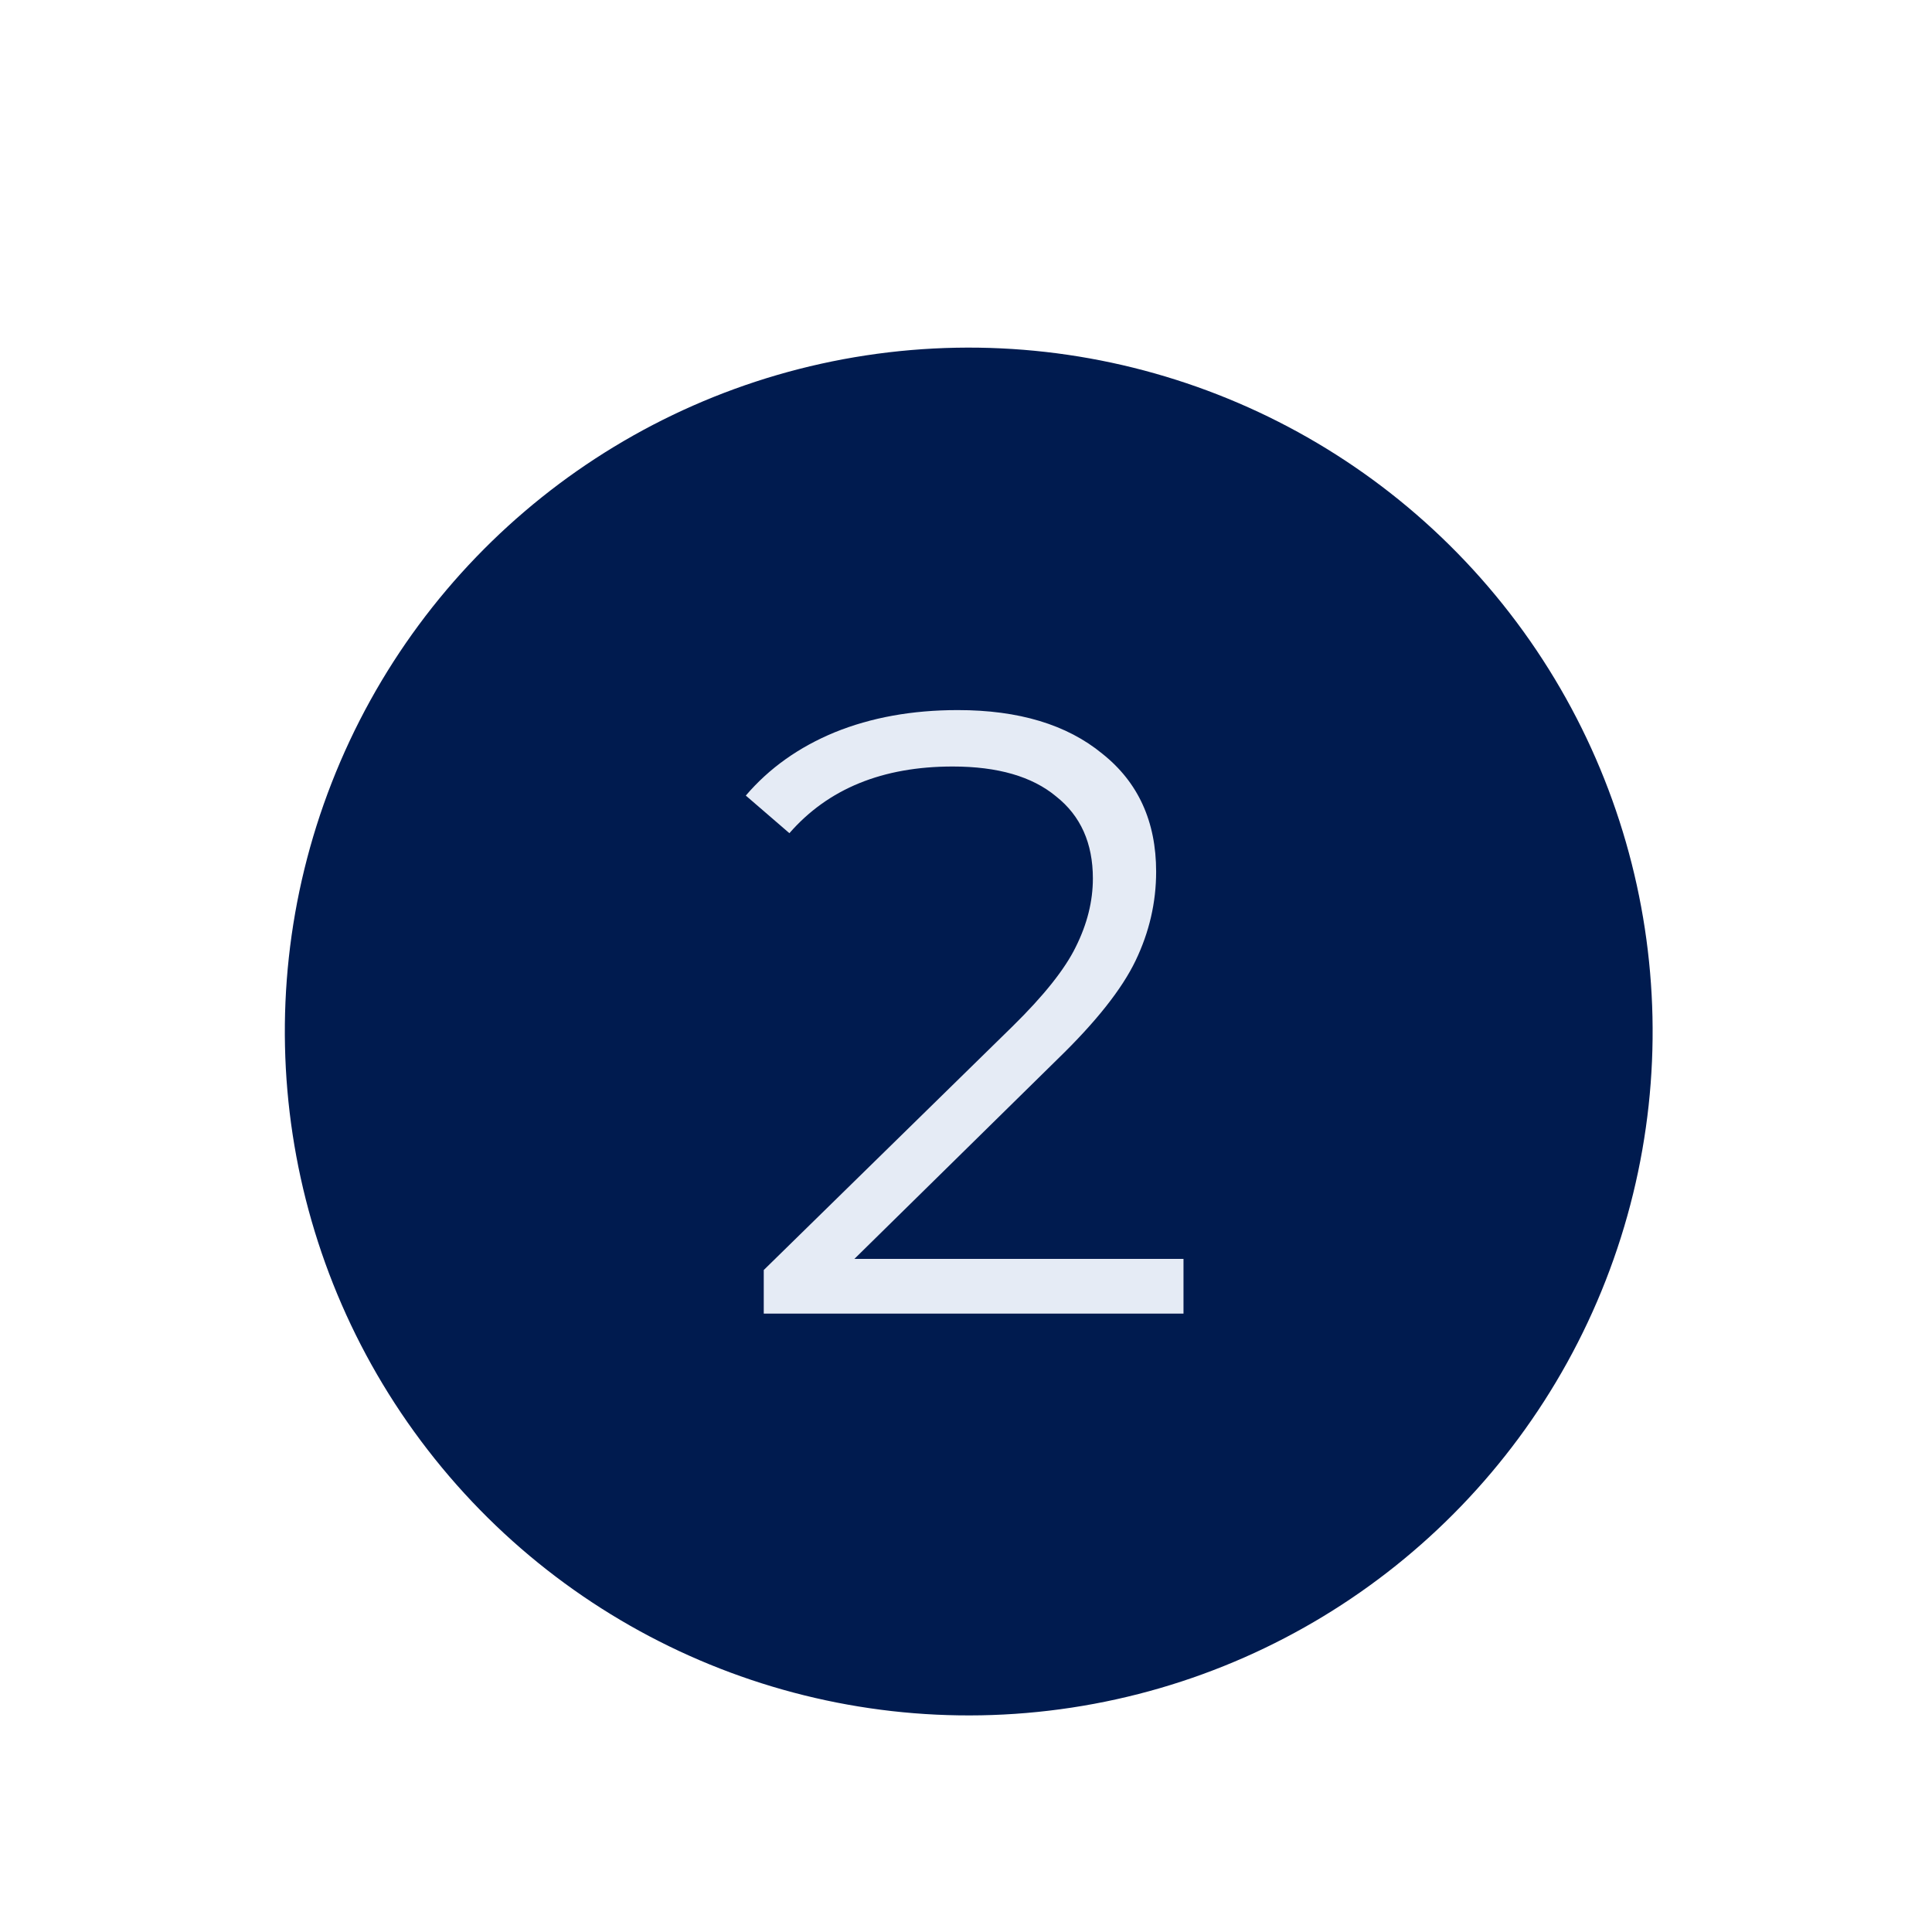
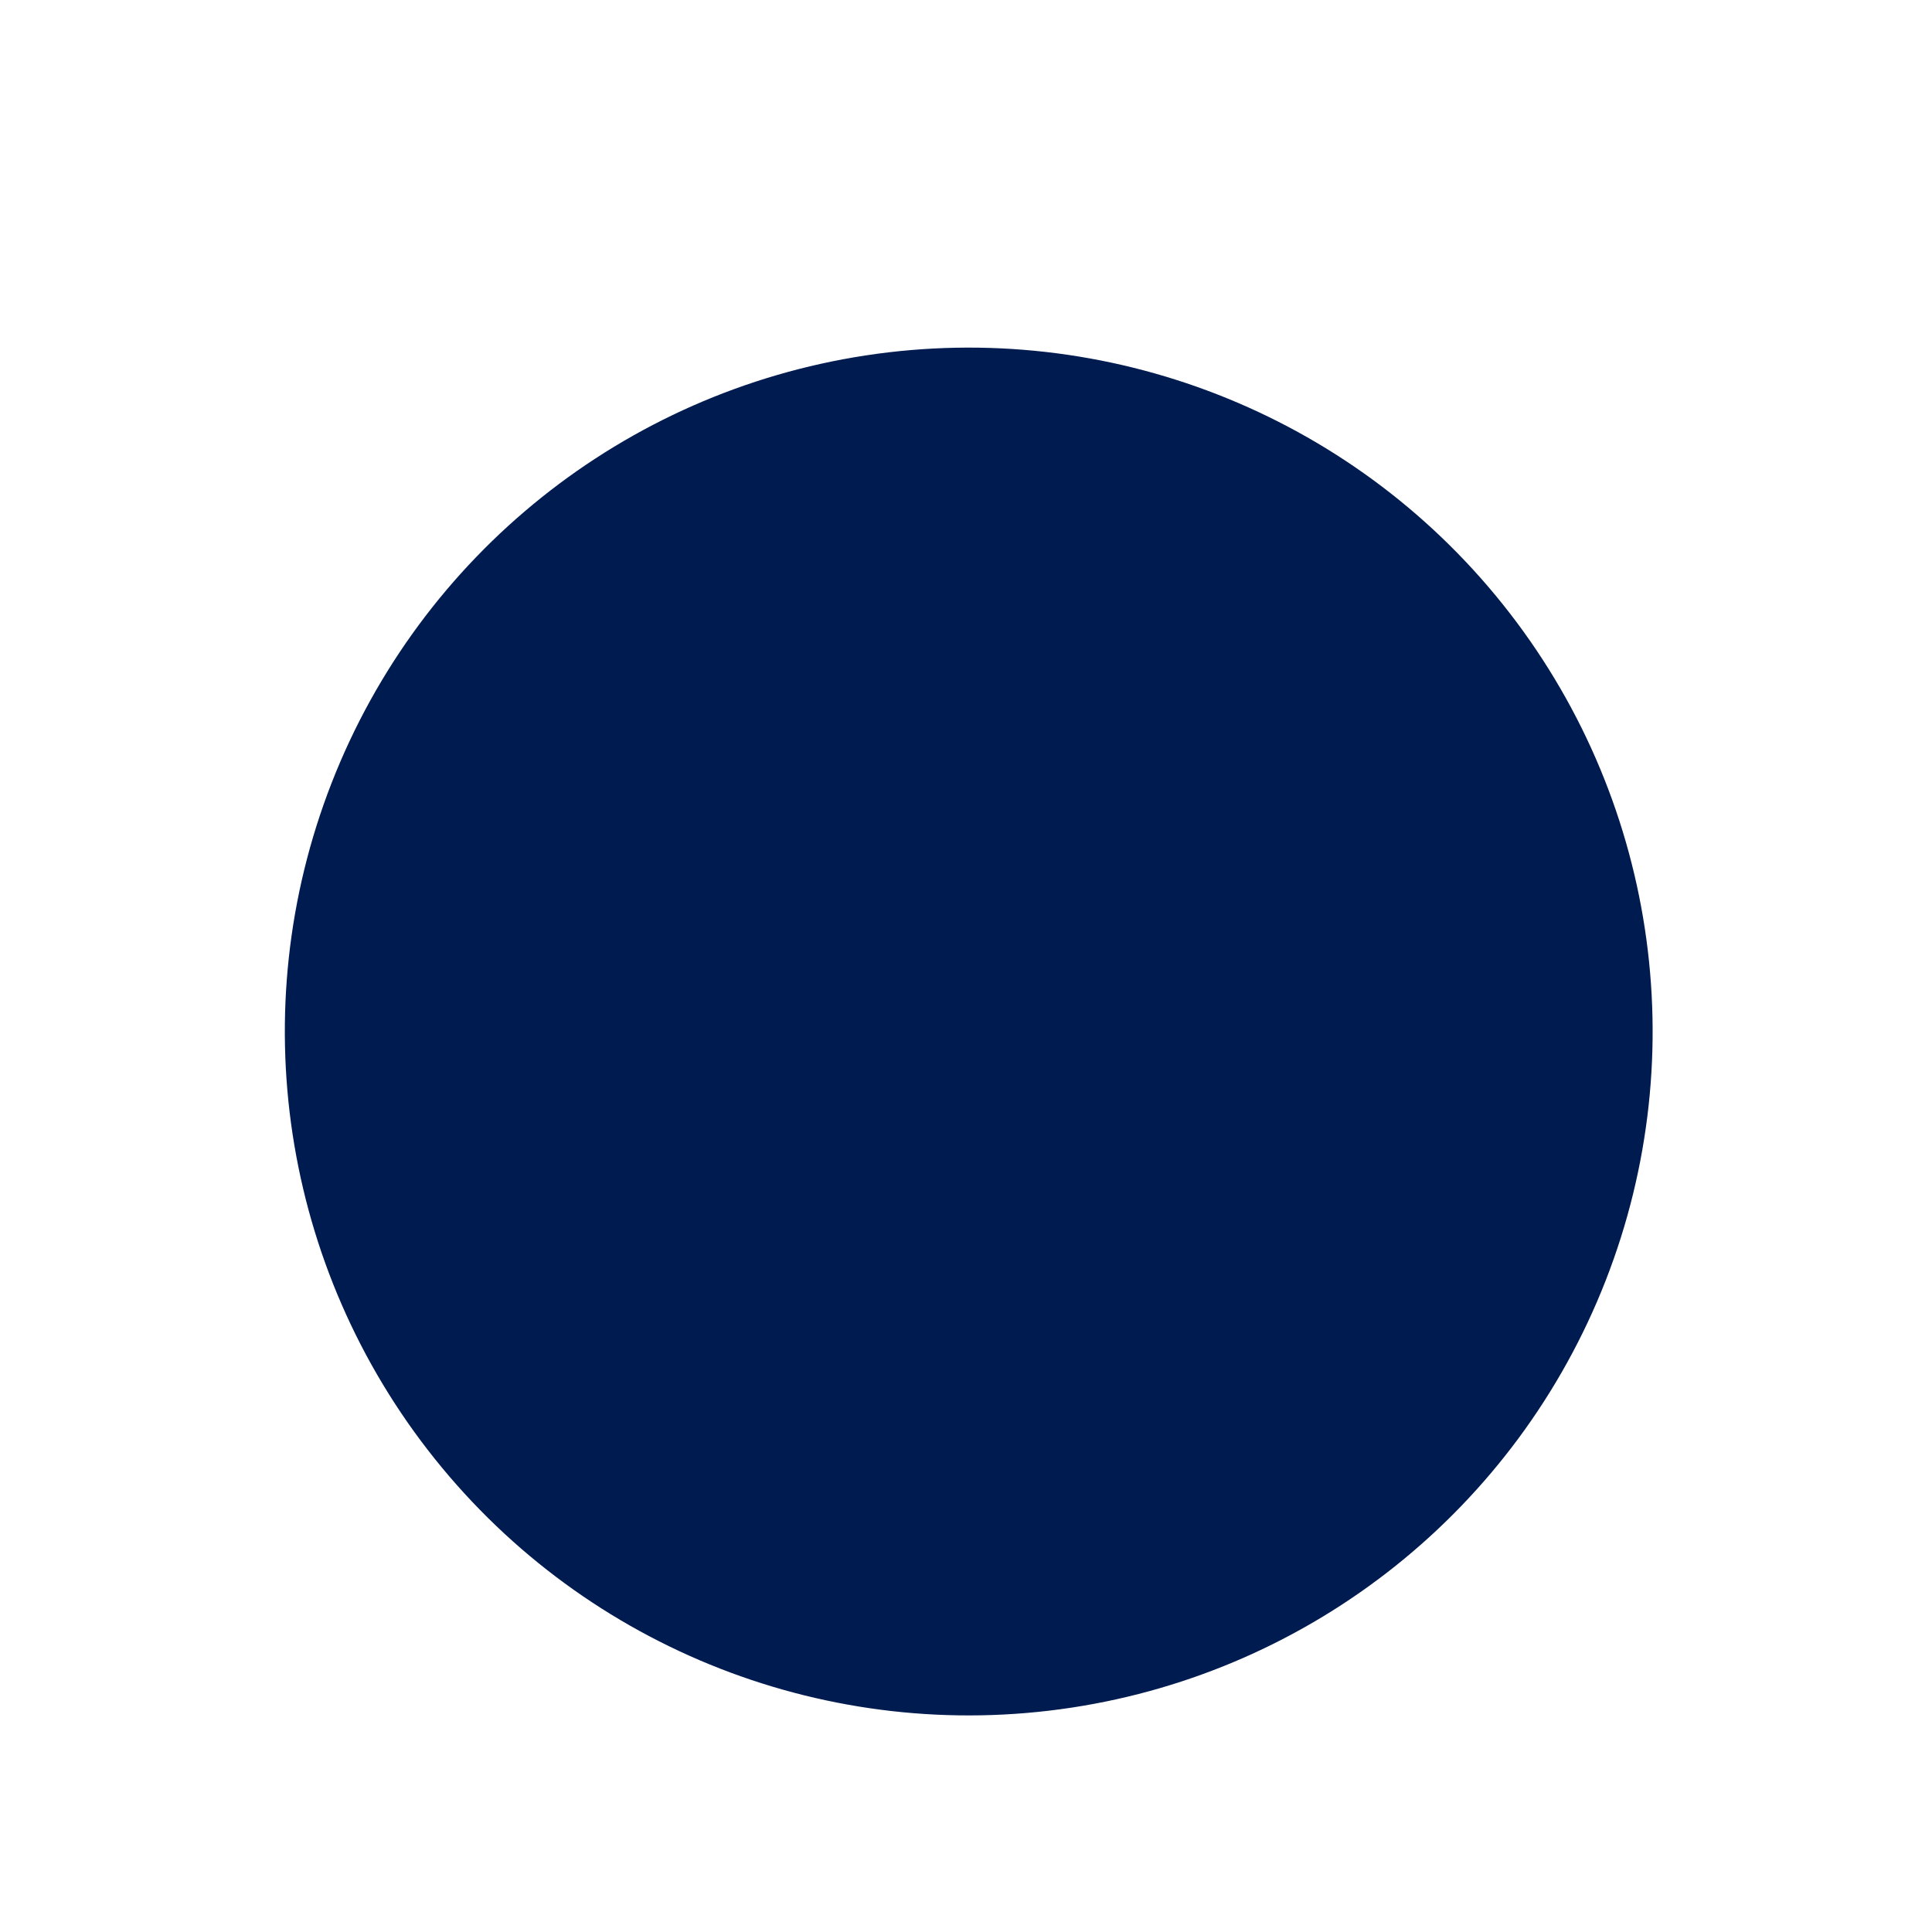
<svg xmlns="http://www.w3.org/2000/svg" width="113" height="113" viewBox="0 0 113 113" fill="none">
  <g filter="url(#filter0_d)">
    <circle cx="56.66" cy="56.332" r="40" transform="rotate(-38.658 56.66 56.332)" fill="#001B4F" />
-     <path d="M69.221 69.632V72.832H44.671V70.282L59.221 56.032C61.054 54.232 62.287 52.682 62.921 51.382C63.587 50.049 63.921 48.715 63.921 47.382C63.921 45.315 63.204 43.715 61.771 42.582C60.371 41.415 58.354 40.832 55.721 40.832C51.621 40.832 48.437 42.132 46.171 44.732L43.621 42.532C44.987 40.932 46.721 39.699 48.821 38.832C50.954 37.965 53.354 37.532 56.021 37.532C59.587 37.532 62.404 38.382 64.471 40.082C66.571 41.749 67.621 44.049 67.621 46.982C67.621 48.782 67.221 50.515 66.421 52.182C65.621 53.849 64.104 55.765 61.871 57.932L49.971 69.632H69.221Z" fill="#E5EBF5" />
  </g>
  <defs>
    <filter id="filter0_d" x="12.658" y="16.33" width="88.003" height="88.003" filterUnits="userSpaceOnUse" color-interpolation-filters="sRGB">
      <feFlood flood-opacity="0" result="BackgroundImageFix" />
      <feColorMatrix in="SourceAlpha" type="matrix" values="0 0 0 0 0 0 0 0 0 0 0 0 0 0 0 0 0 0 127 0" />
      <feOffset dy="4" />
      <feGaussianBlur stdDeviation="2" />
      <feColorMatrix type="matrix" values="0 0 0 0 0 0 0 0 0 0 0 0 0 0 0 0 0 0 0.25 0" />
      <feBlend mode="normal" in2="BackgroundImageFix" result="effect1_dropShadow" />
      <feBlend mode="normal" in="SourceGraphic" in2="effect1_dropShadow" result="shape" />
    </filter>
  </defs>
</svg>